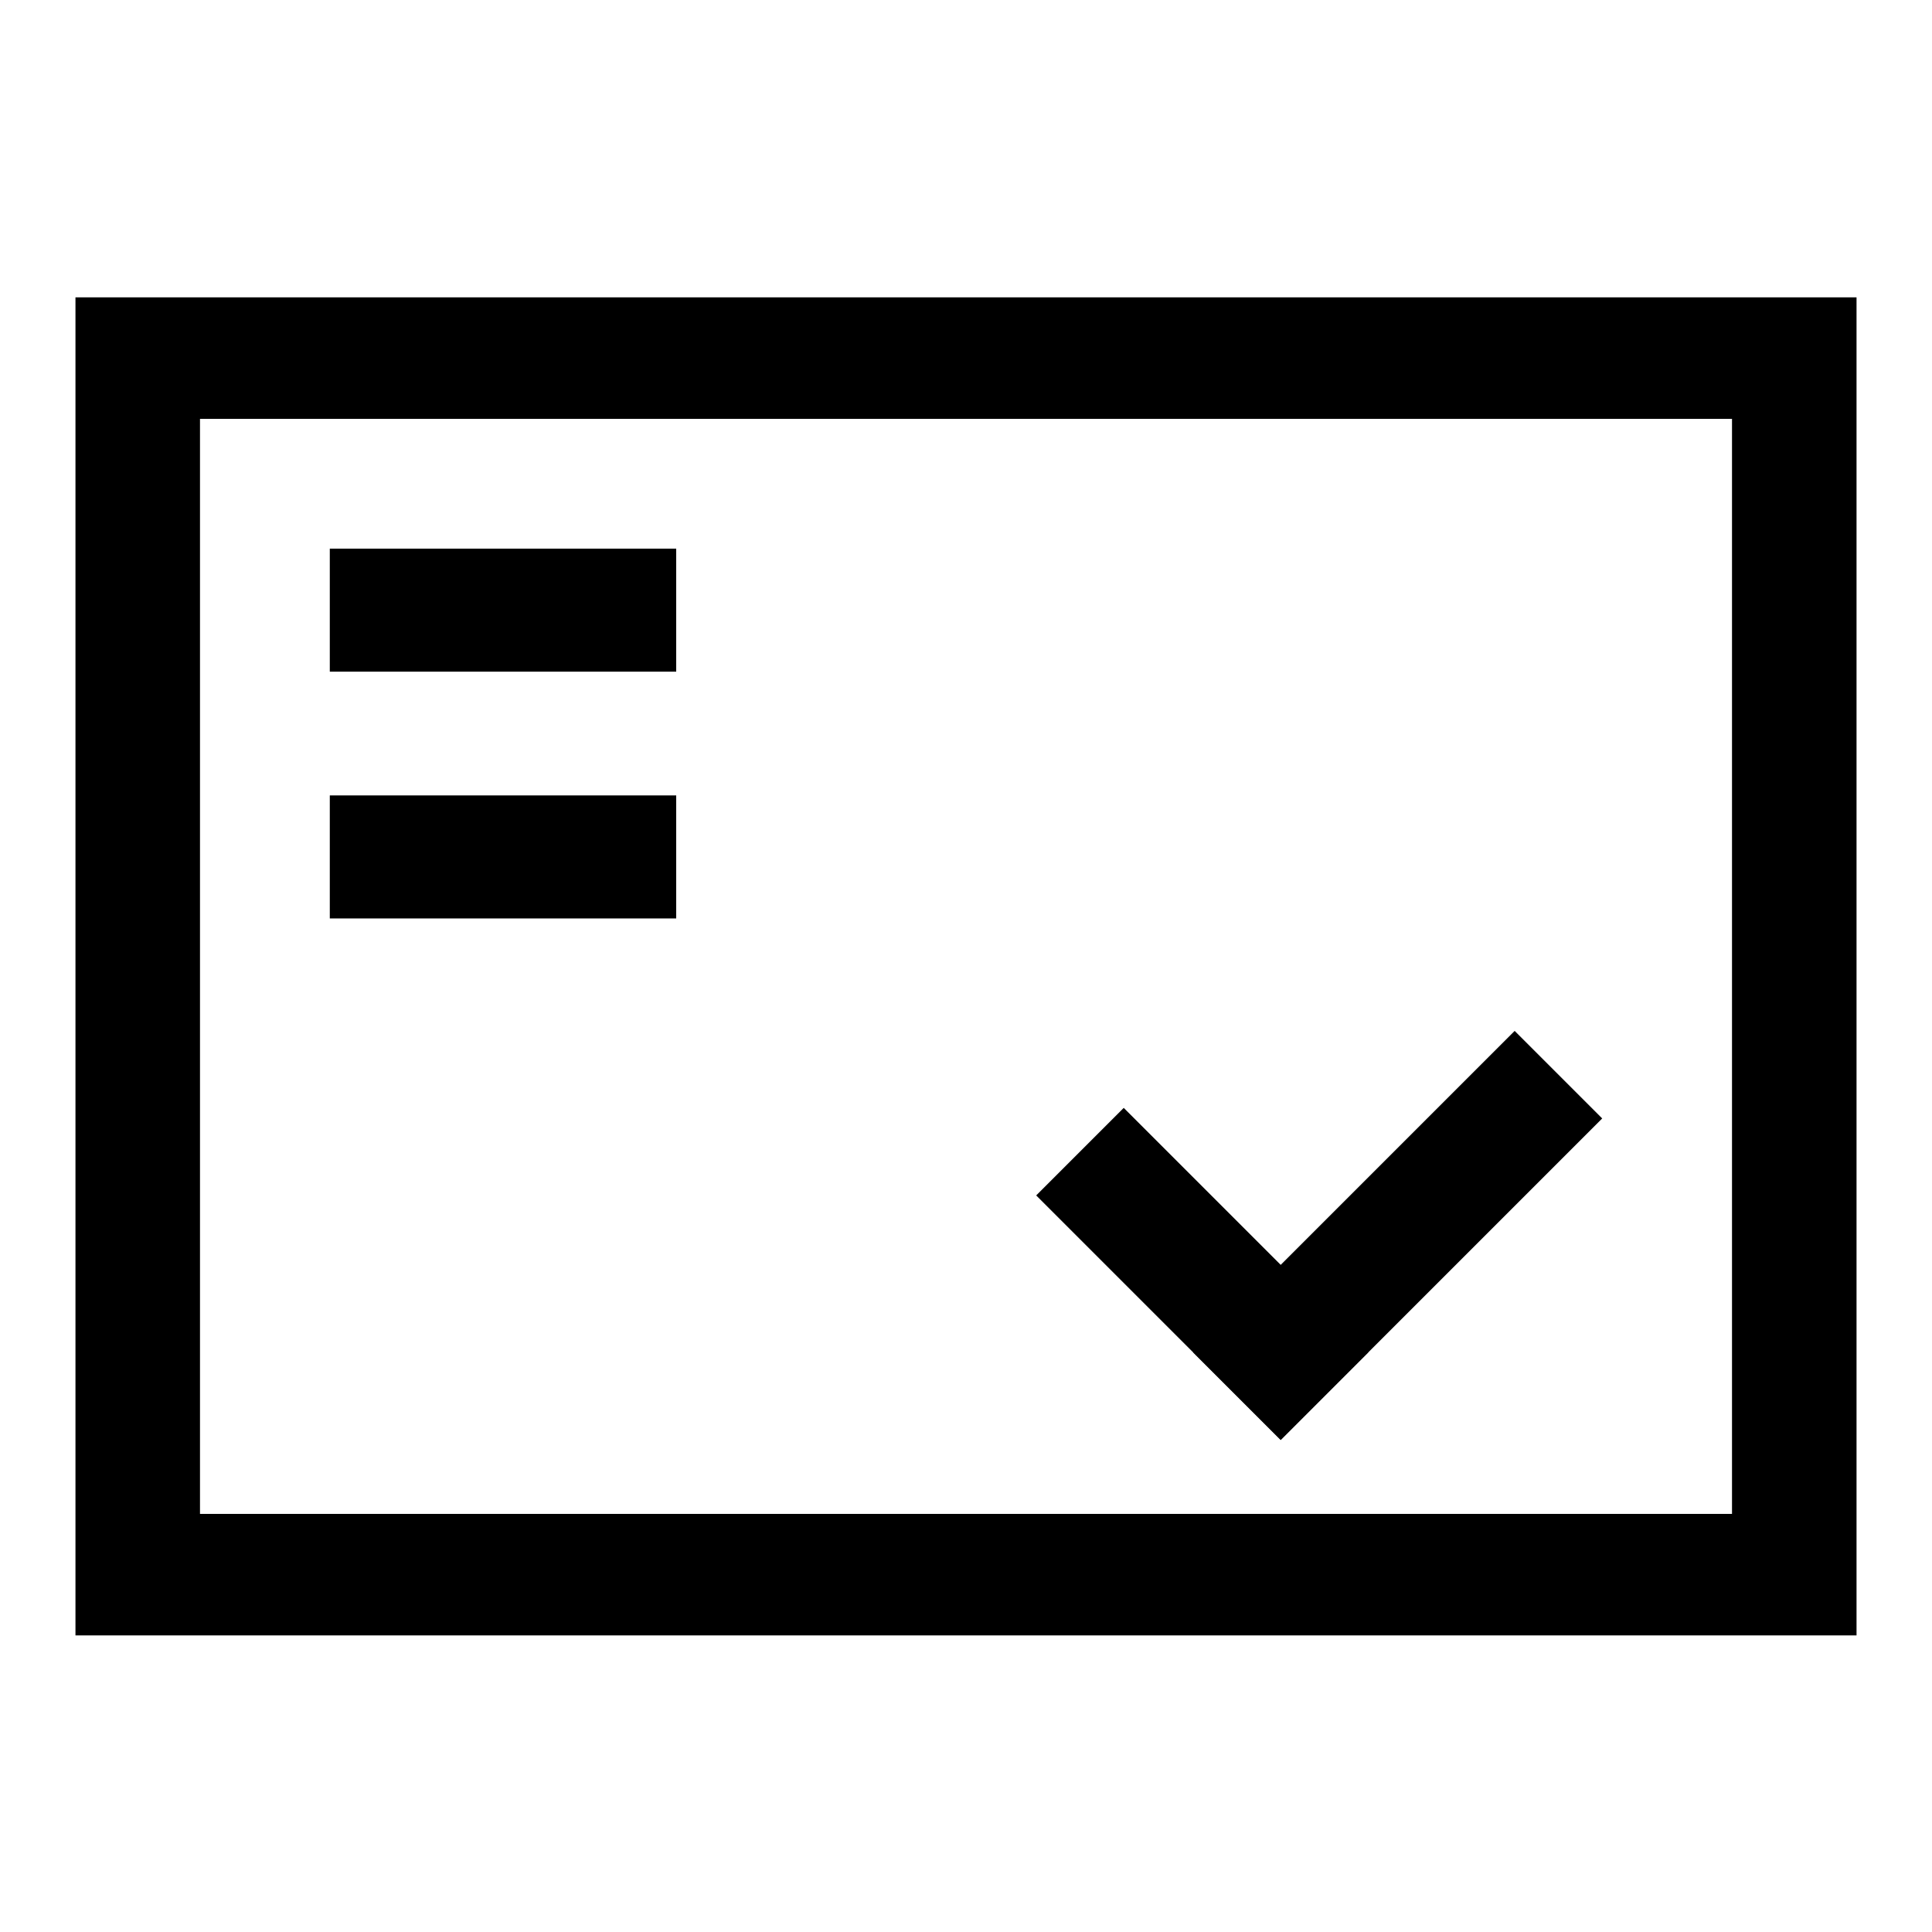
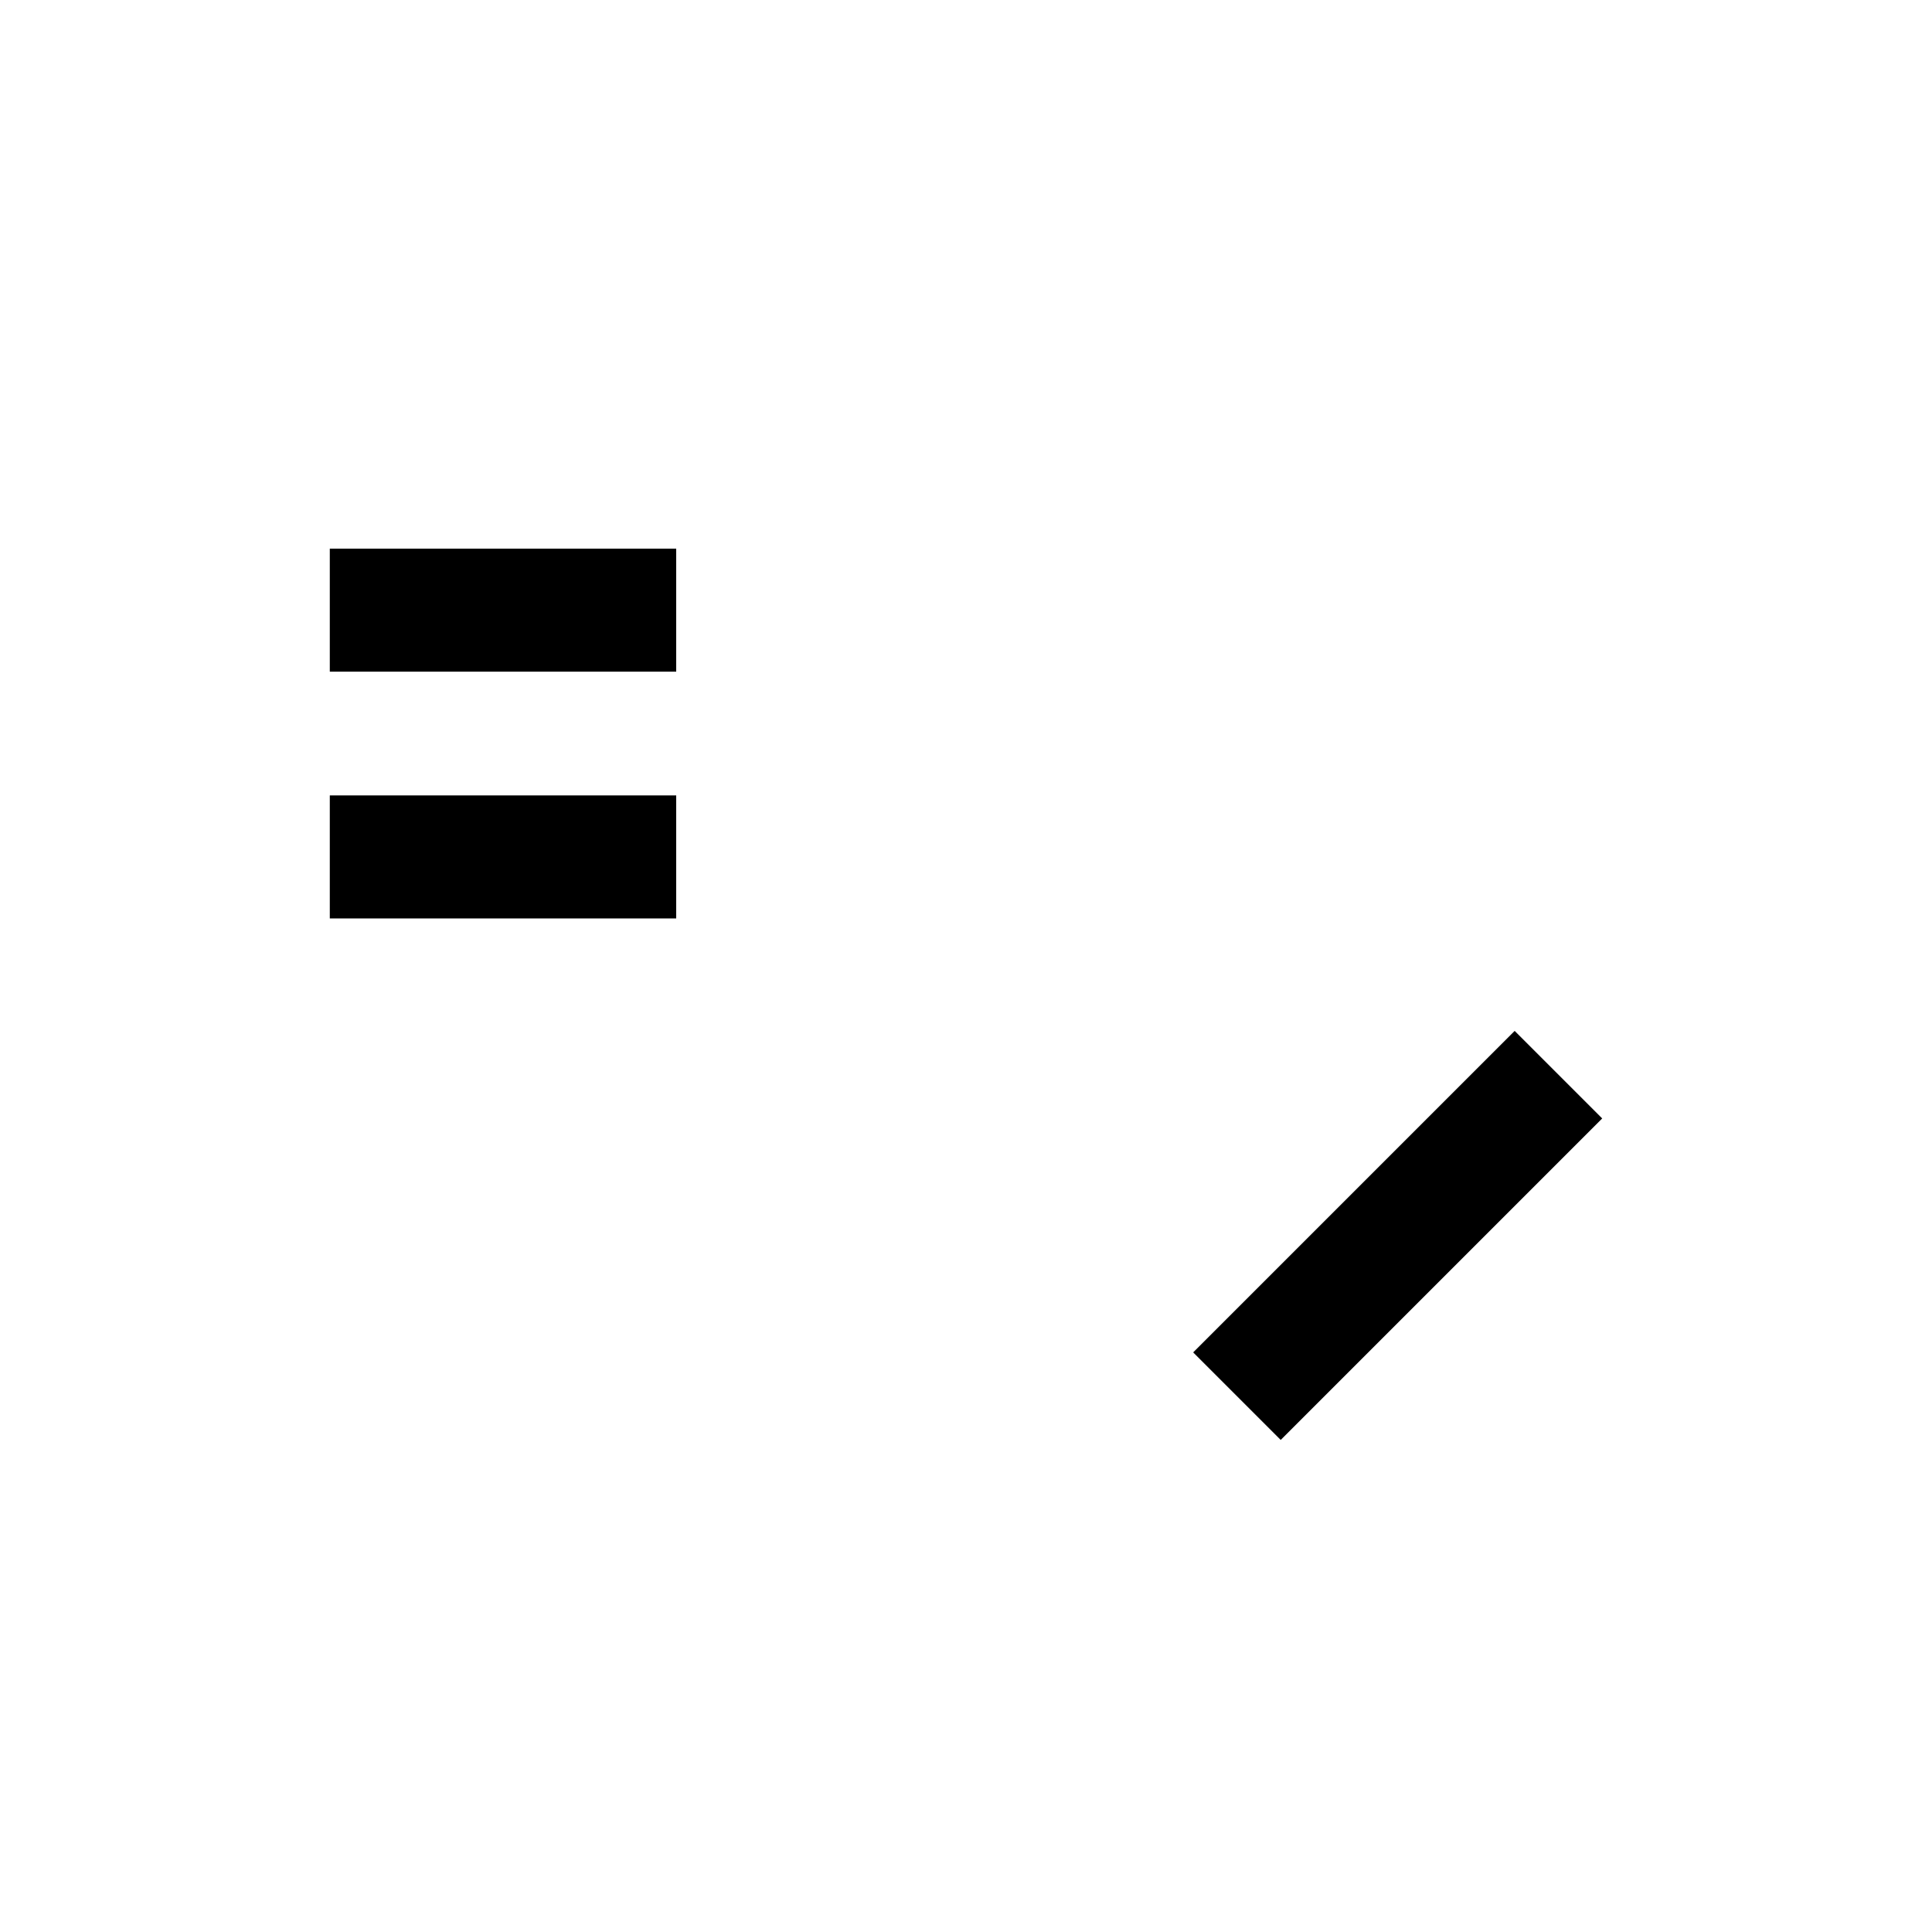
<svg xmlns="http://www.w3.org/2000/svg" version="1.1" x="0px" y="0px" viewBox="0 0 256 256" enable-background="new 0 0 256 256" xml:space="preserve">
  <g>
-     <path fill="#000000" d="M10,39.4v177.3h236V39.4H10z M229.5,200.6h-203V55.5h203V200.6z" />
-     <path fill="#000000" d="M148.9,146.8l32.4,32.4l-11.6,11.6l-32.4-32.4L148.9,146.8z" />
    <path fill="#000000" d="M212.3,148.2l-42.6,42.6l-11.6-11.6l42.6-42.6L212.3,148.2z M43.7,72.7h45.9V89H43.7V72.7z M43.7,105.4 h45.9v16.3H43.7V105.4z" />
  </g>
</svg>